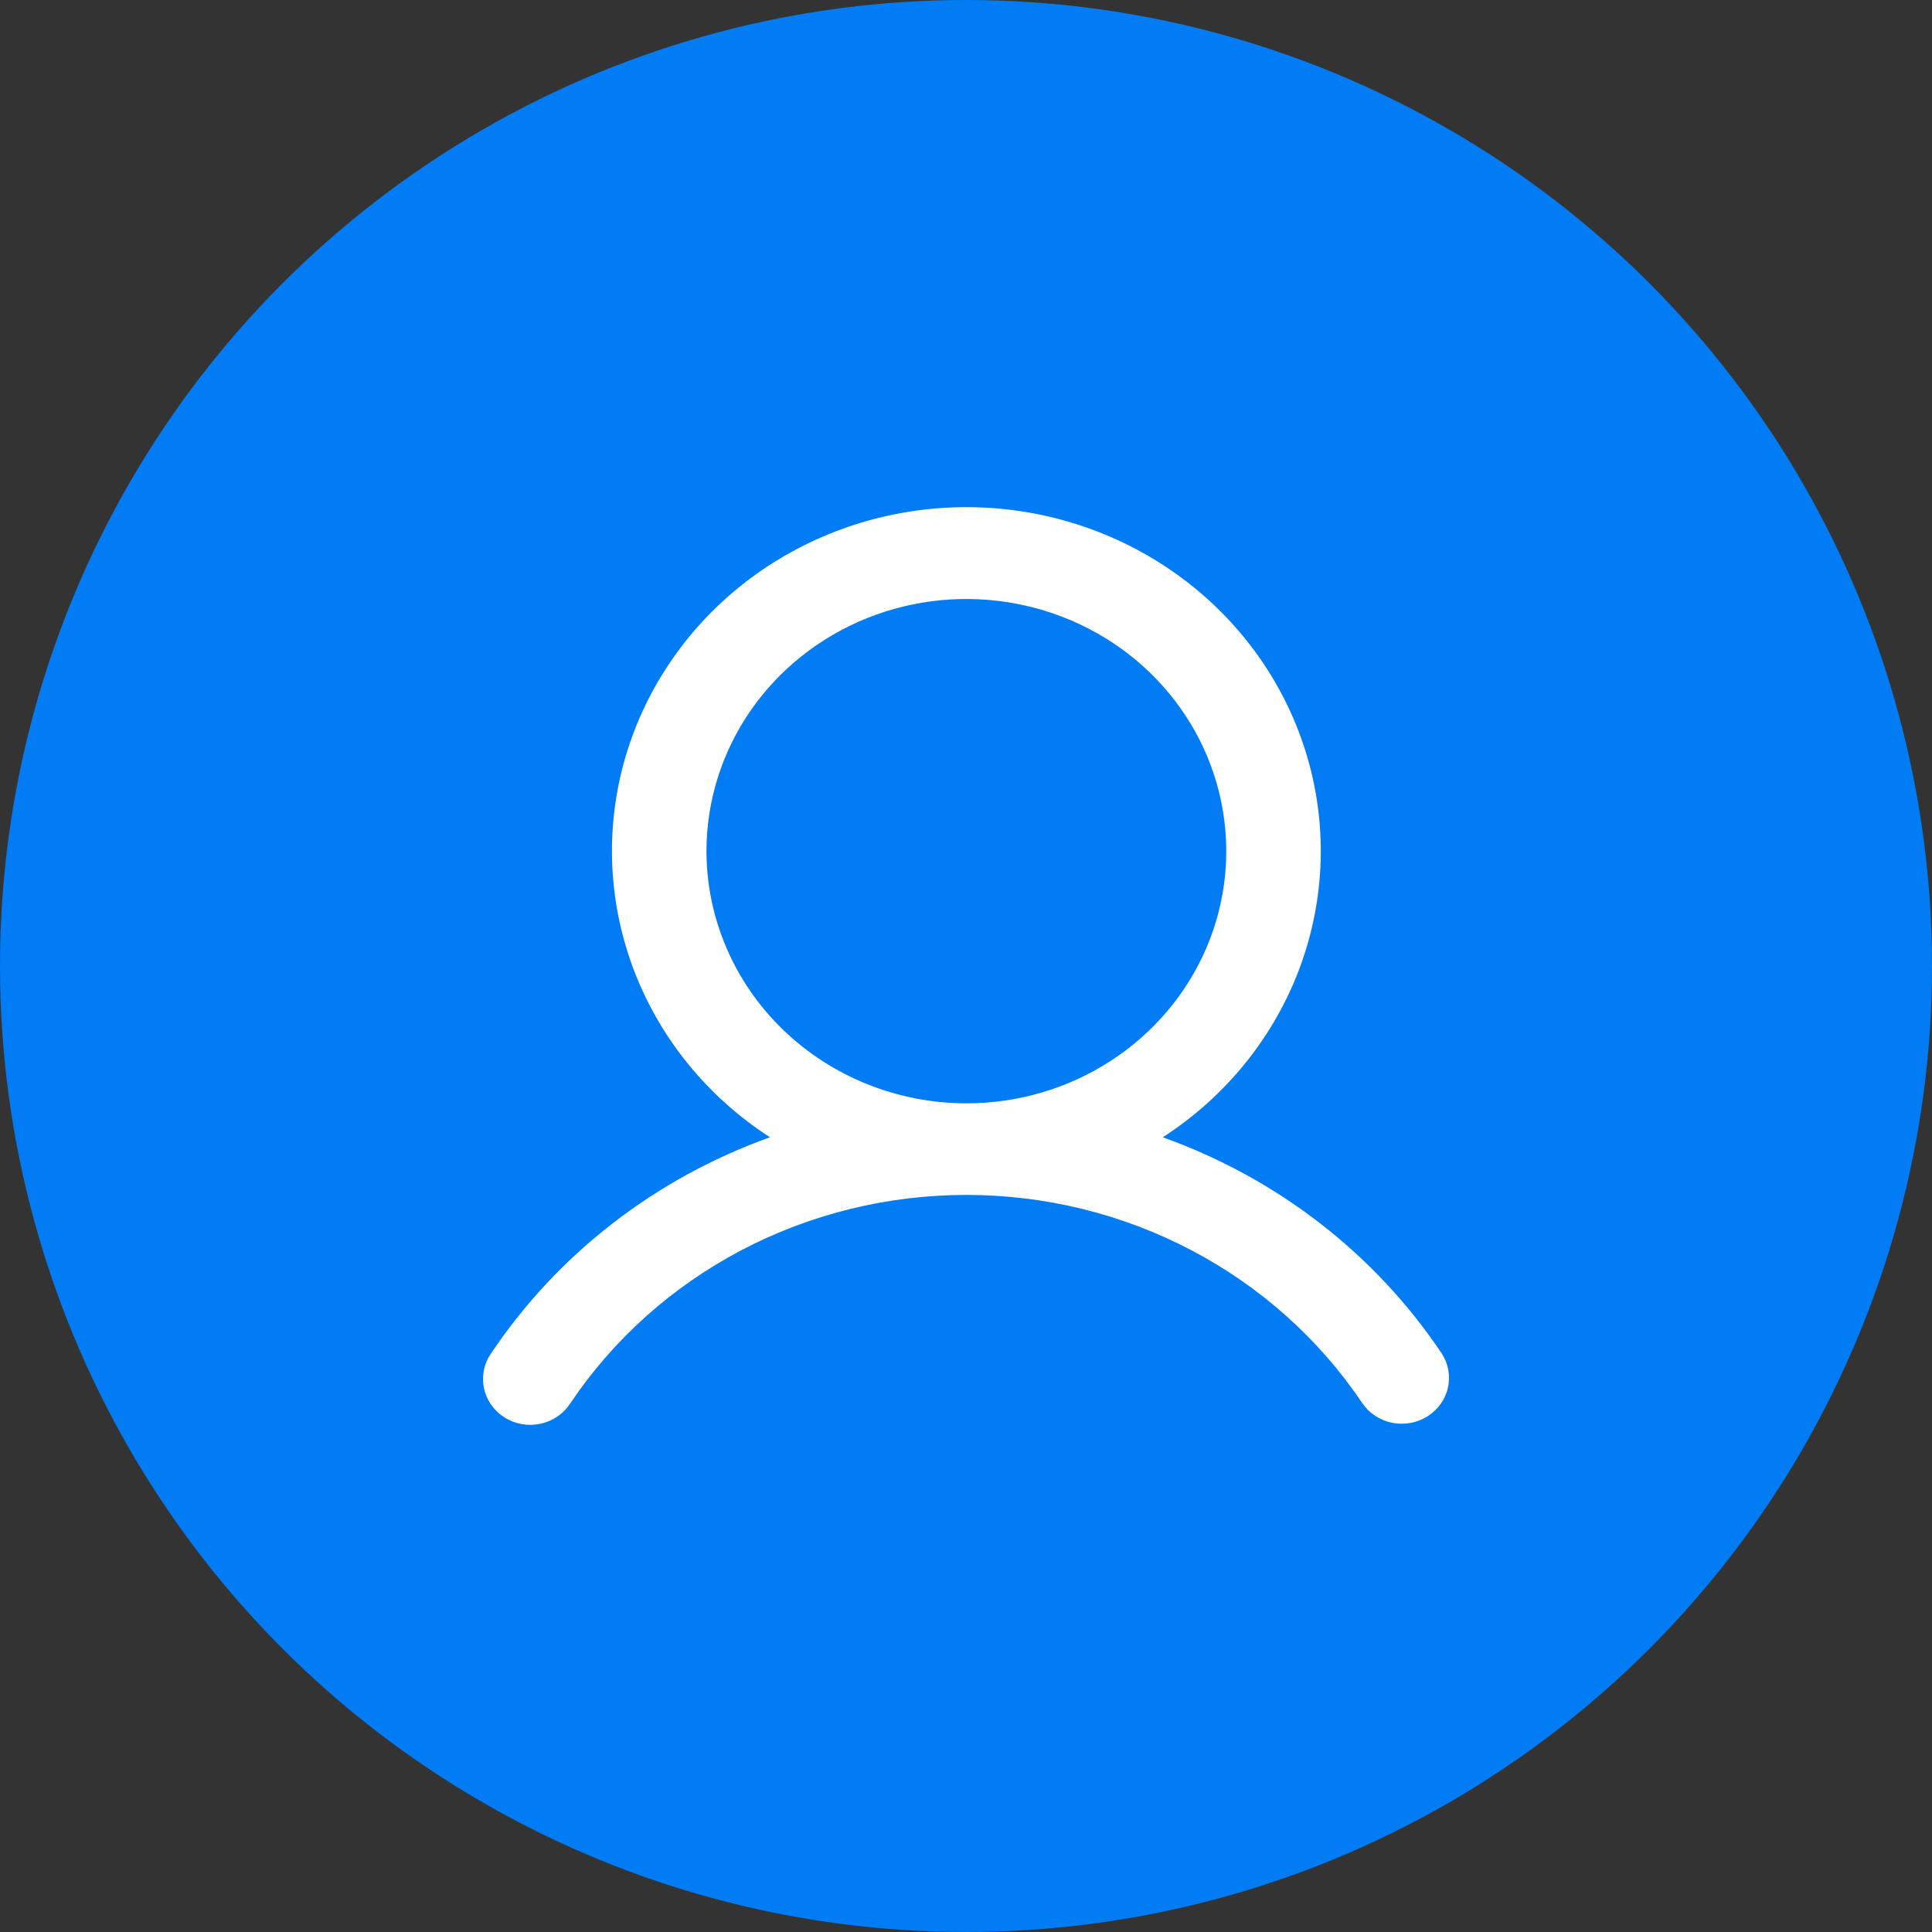
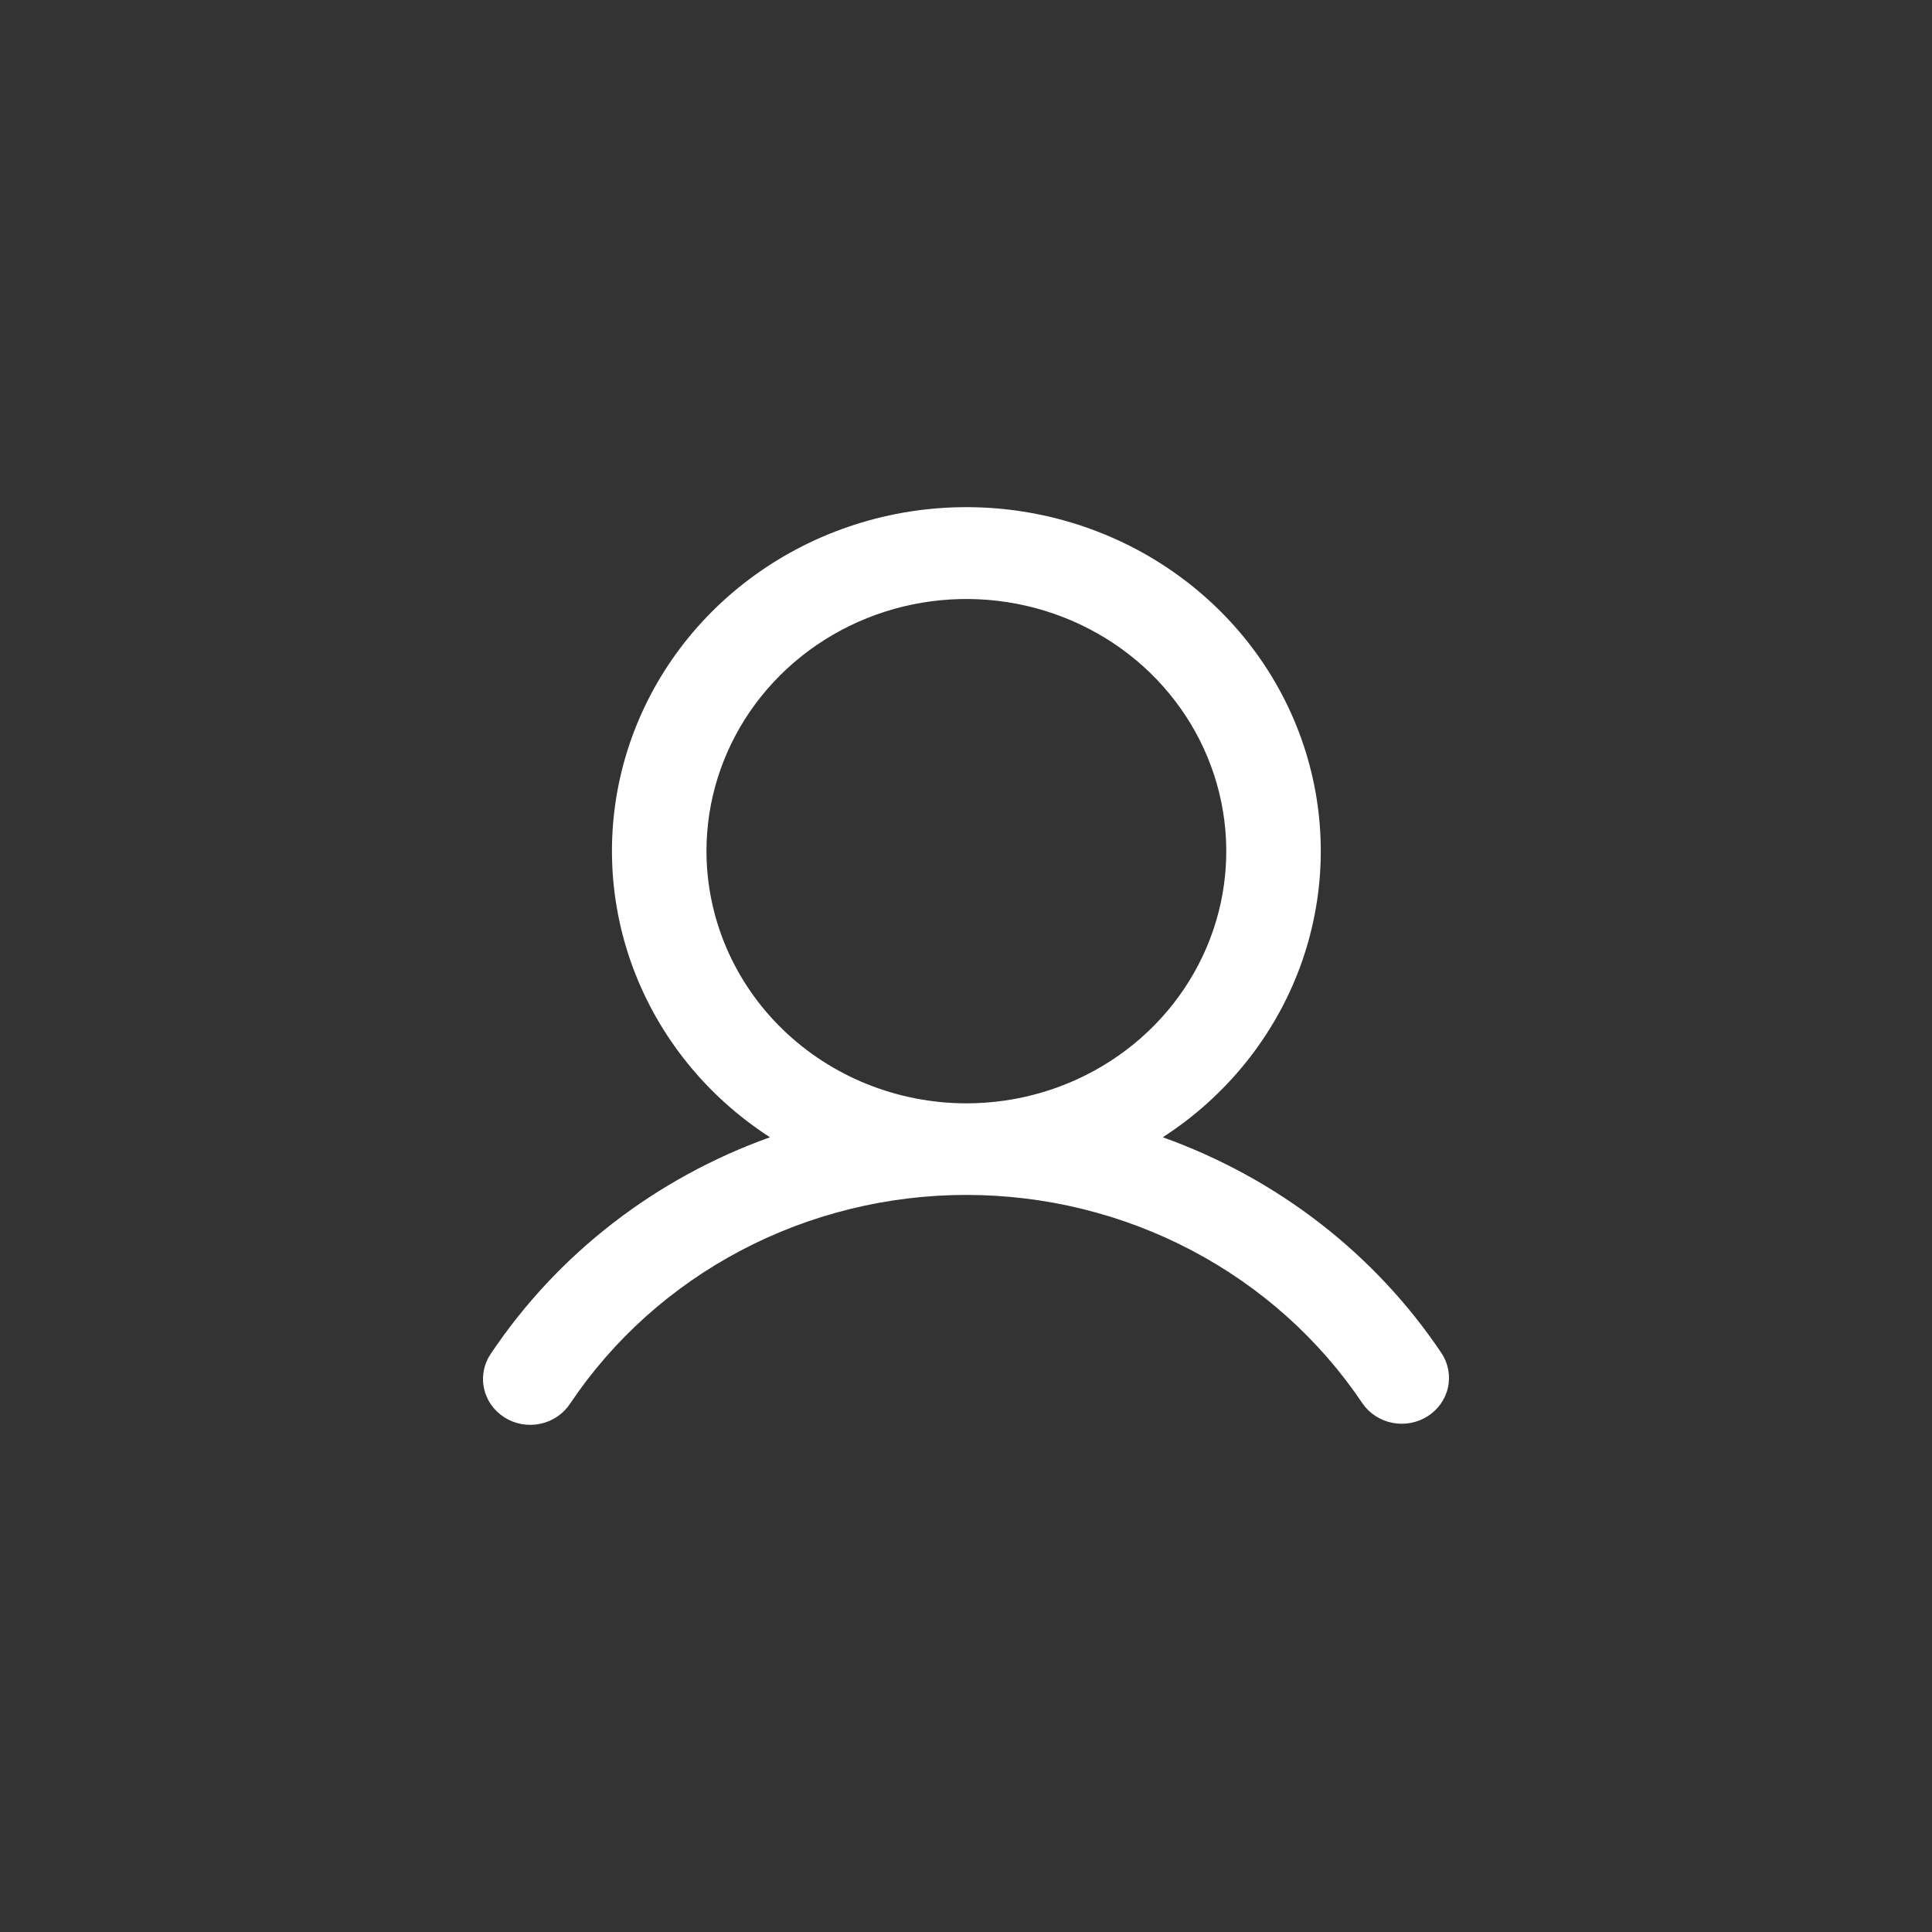
<svg xmlns="http://www.w3.org/2000/svg" width="80" height="80" viewBox="0 0 80 80" fill="none">
  <rect x="0" y="0" width="80" height="80" fill="#333333" stroke="none" />
-   <circle cx="40" cy="40" r="40" fill="#017CF5" />
  <path d="M48.148 47.092C50.77 45.398 52.761 42.93 53.827 40.053C54.892 37.176 54.974 34.043 54.062 31.117C53.15 28.191 51.292 25.628 48.762 23.806C46.233 21.984 43.166 21 40.015 21C36.865 21 33.798 21.984 31.268 23.806C28.738 25.628 26.88 28.191 25.968 31.117C25.056 34.043 25.139 37.176 26.204 40.053C27.269 42.93 29.26 45.398 31.883 47.092C27.139 48.789 23.088 51.928 20.333 56.042C20.189 56.25 20.088 56.485 20.038 56.732C19.987 56.978 19.988 57.233 20.039 57.479C20.091 57.726 20.192 57.96 20.338 58.168C20.484 58.376 20.671 58.554 20.888 58.692C21.105 58.829 21.348 58.923 21.603 58.969C21.858 59.014 22.12 59.01 22.373 58.956C22.627 58.903 22.867 58.801 23.079 58.657C23.291 58.512 23.472 58.328 23.611 58.116C25.387 55.464 27.819 53.286 30.683 51.777C33.548 50.269 36.756 49.479 40.015 49.479C43.275 49.479 46.482 50.269 49.347 51.777C52.212 53.286 54.643 55.464 56.42 58.116C56.707 58.53 57.15 58.817 57.654 58.916C58.158 59.016 58.682 58.919 59.112 58.646C59.543 58.374 59.846 57.948 59.955 57.46C60.065 56.973 59.972 56.463 59.697 56.042C56.943 51.928 52.892 48.789 48.148 47.092ZM29.253 35.245C29.253 33.18 29.885 31.161 31.067 29.444C32.25 27.727 33.93 26.388 35.897 25.598C37.863 24.807 40.027 24.601 42.115 25.004C44.202 25.407 46.12 26.401 47.625 27.861C49.13 29.322 50.155 31.182 50.57 33.208C50.986 35.233 50.773 37.333 49.958 39.241C49.143 41.149 47.764 42.78 45.994 43.927C44.224 45.075 42.144 45.687 40.015 45.687C37.162 45.684 34.427 44.583 32.409 42.625C30.392 40.668 29.257 38.014 29.253 35.245Z" fill="white" />
</svg>